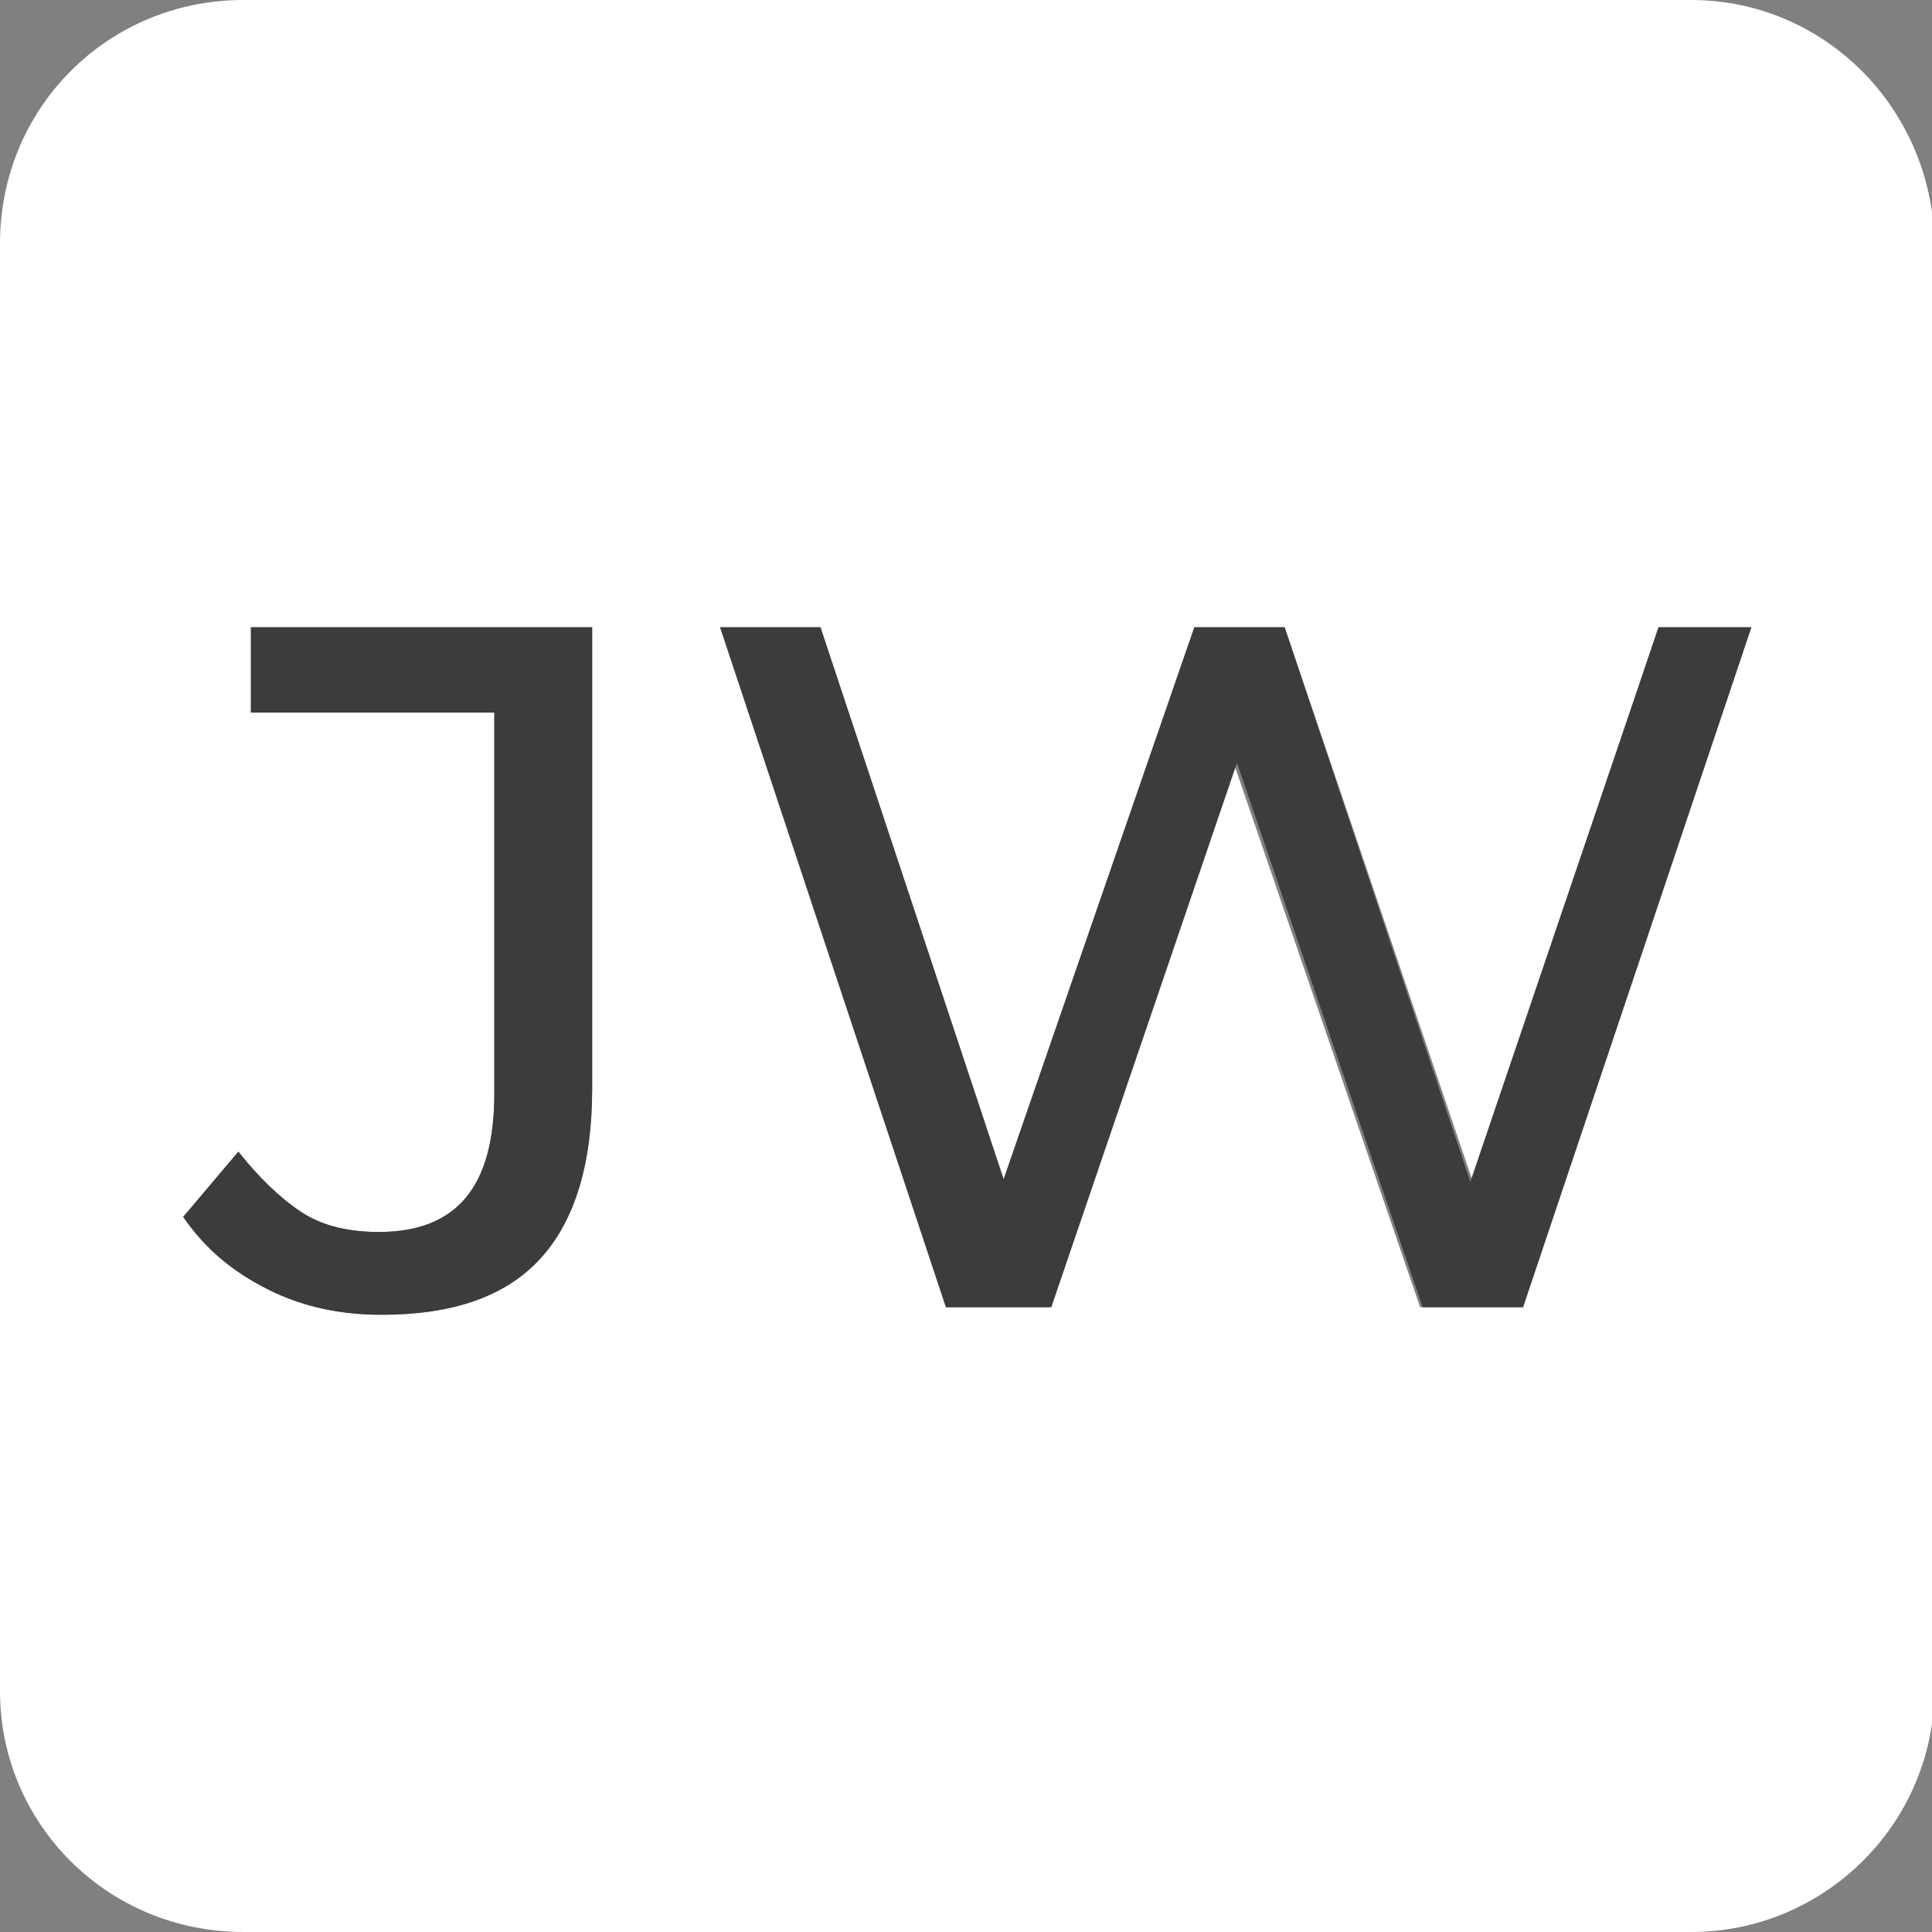
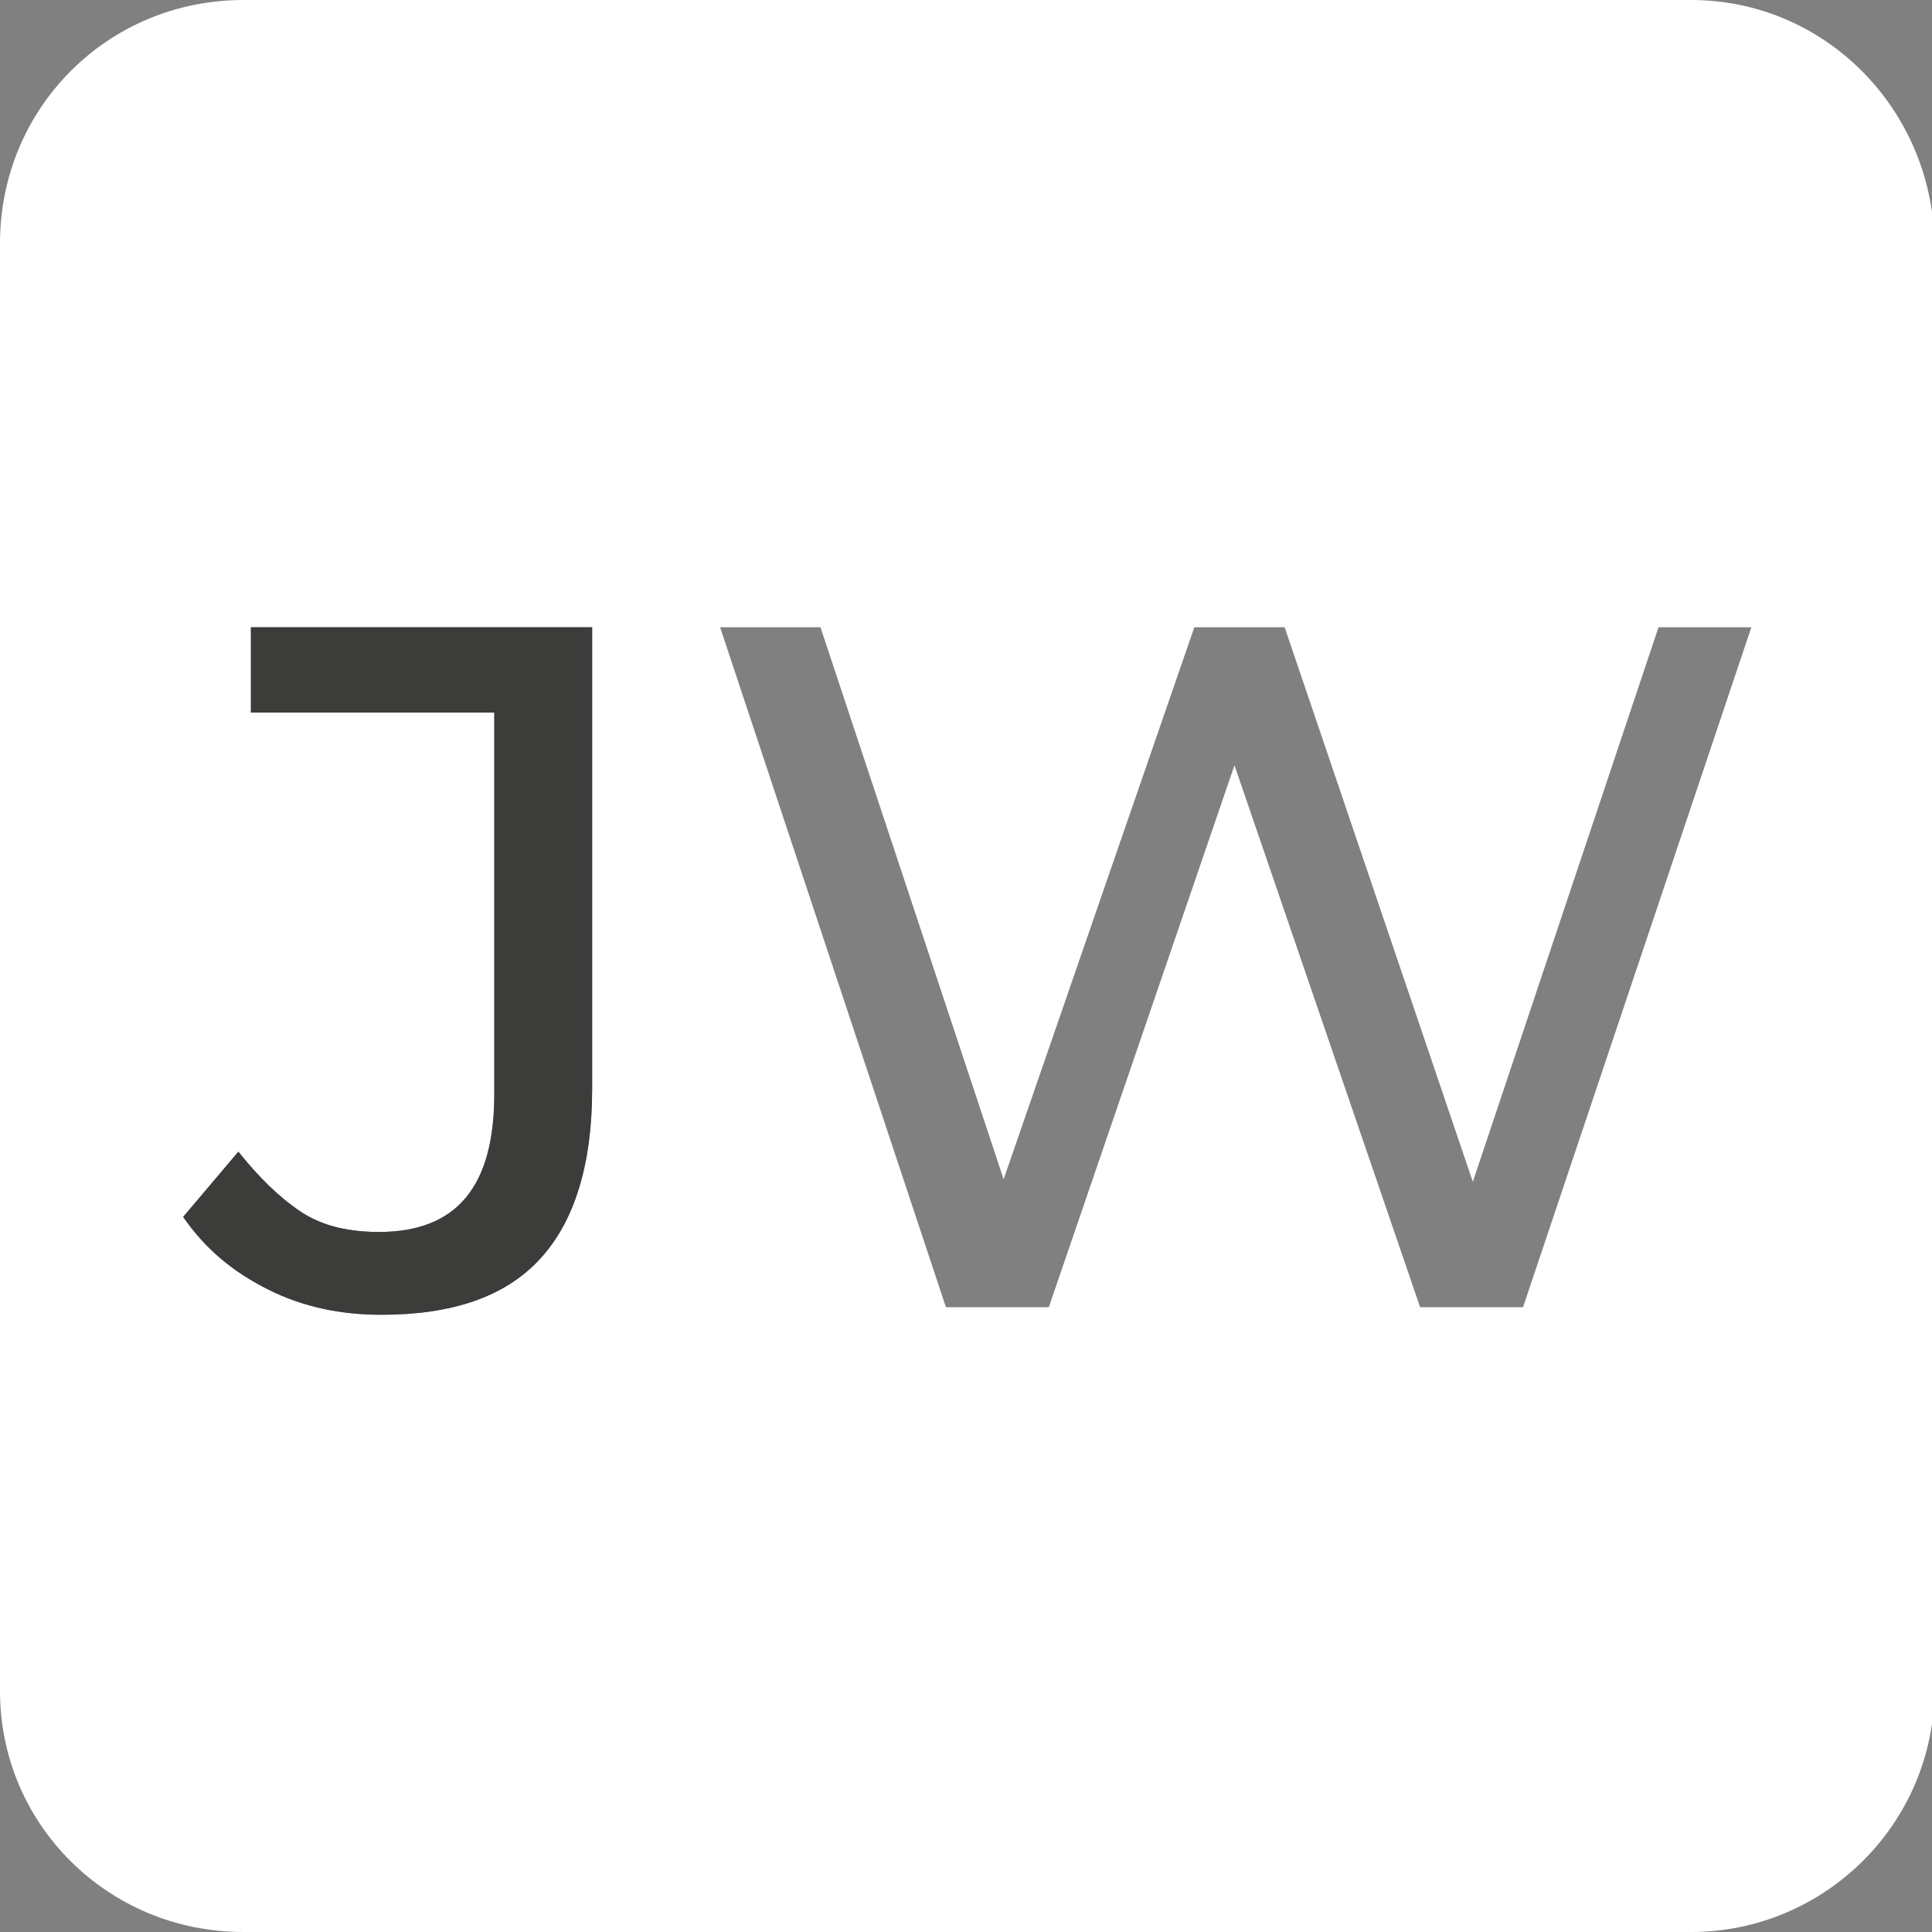
<svg xmlns="http://www.w3.org/2000/svg" data-bbox="0 0 77.1 77" viewBox="0 0 77 77" data-type="color">
  <rect x="0" y="0" width="77" height="77" fill="#808080" stroke="none" />
  <g>
    <path d="M67.4 0H9.7C4.3 0 0 4.3 0 9.7v57.7C0 72.7 4.3 77 9.7 77h57.7c5.3 0 9.7-4.3 9.7-9.7V9.7C77 4.3 72.7 0 67.4 0zM23.6 43.4c0 3-.7 5.3-2.1 6.8-1.4 1.5-3.5 2.2-6.3 2.2-1.6 0-3.1-.3-4.5-1s-2.5-1.6-3.4-2.9l2.2-2.6c.8 1 1.6 1.8 2.5 2.4.9.6 2 .8 3.1.8 3.1 0 4.6-1.8 4.6-5.5V28.4H10V25h13.6v18.4zm37.1 8.7h-4.1l-7.4-21.6-7.4 21.6h-4.1l-9-27.1h4L40 47l7.6-22h3.6l7.5 22.1L66.1 25h3.7l-9.1 27.1z" fill="#ffffff" data-color="1" />
-     <path fill="#3c3c3b" d="m69.8 25-9.1 27.1h-4l-7.4-21.7-7.4 21.7h-4.2l-9-27.1h4L40 47l7.6-22h3.6l7.4 22.1L66.1 25h3.7z" data-color="2" />
    <path d="M23.6 25v18.4c0 3-.7 5.3-2.1 6.8-1.4 1.5-3.5 2.2-6.3 2.2-1.6 0-3.1-.3-4.5-1s-2.5-1.6-3.4-2.9l2.2-2.6c.8 1 1.6 1.8 2.5 2.4.9.6 2 .8 3.1.8 3.1 0 4.6-1.8 4.6-5.5V28.4H10V25h13.6z" fill="#3c3c3b" data-color="2" />
  </g>
</svg>